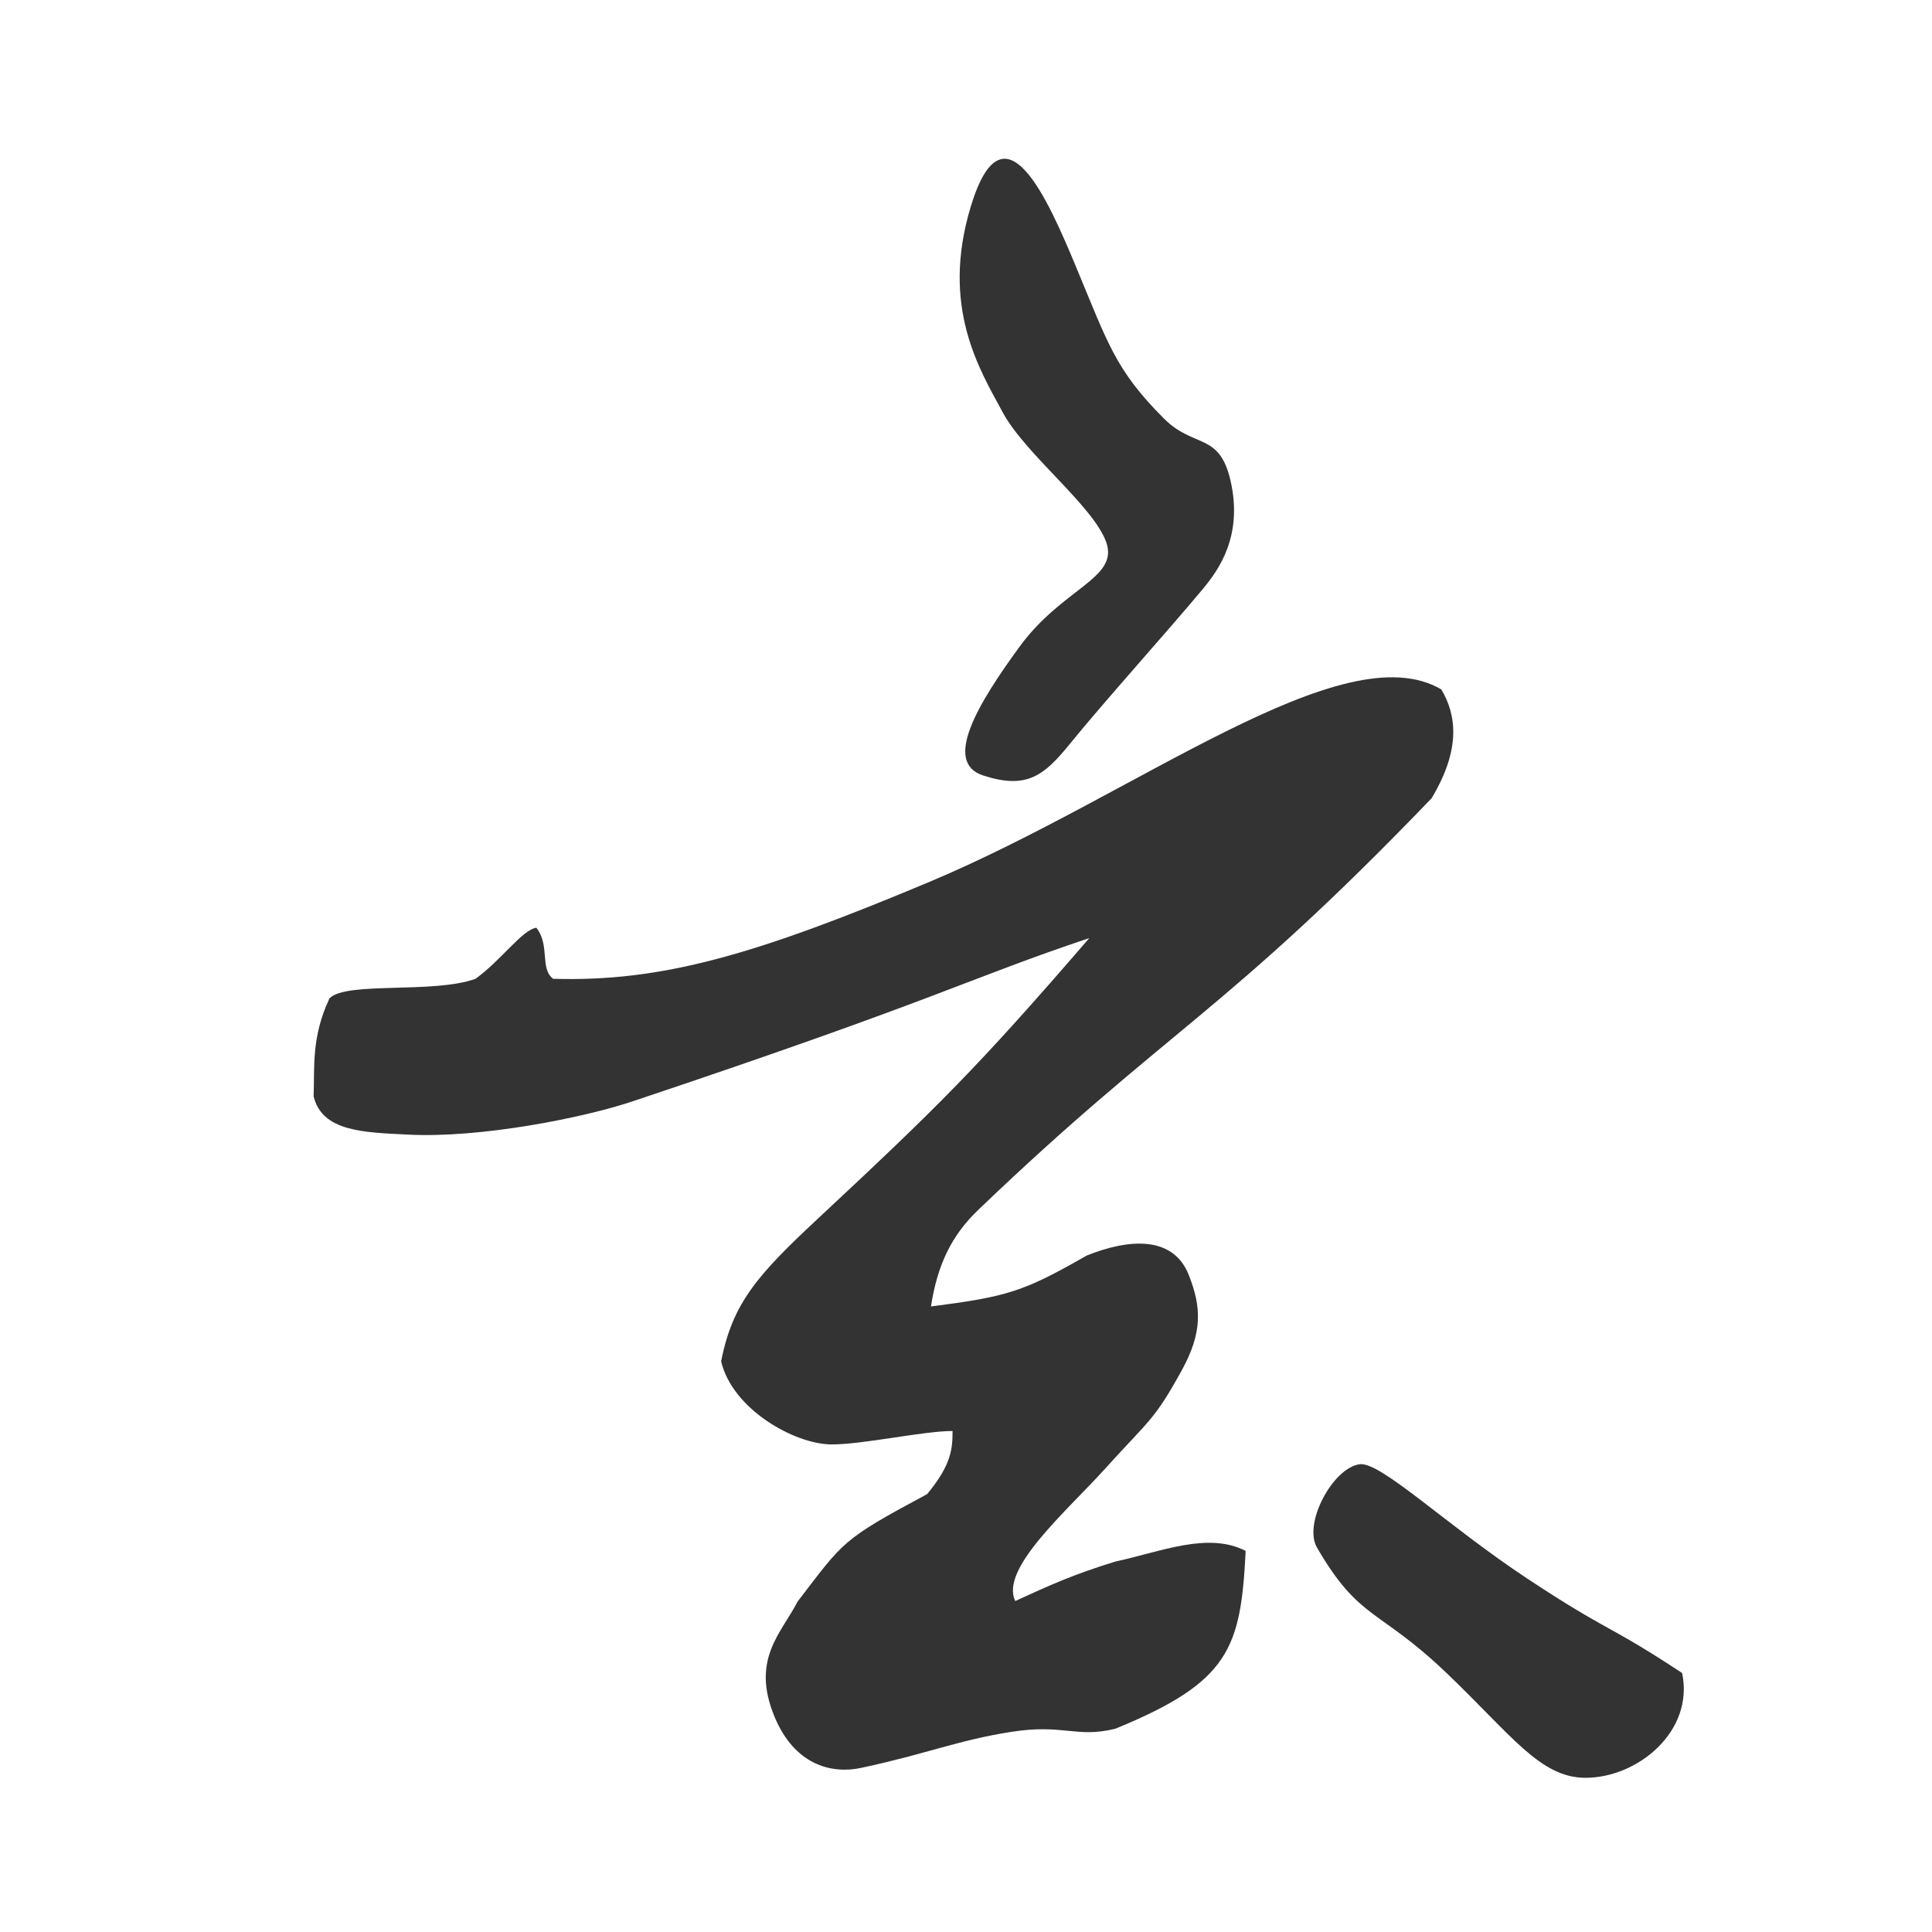
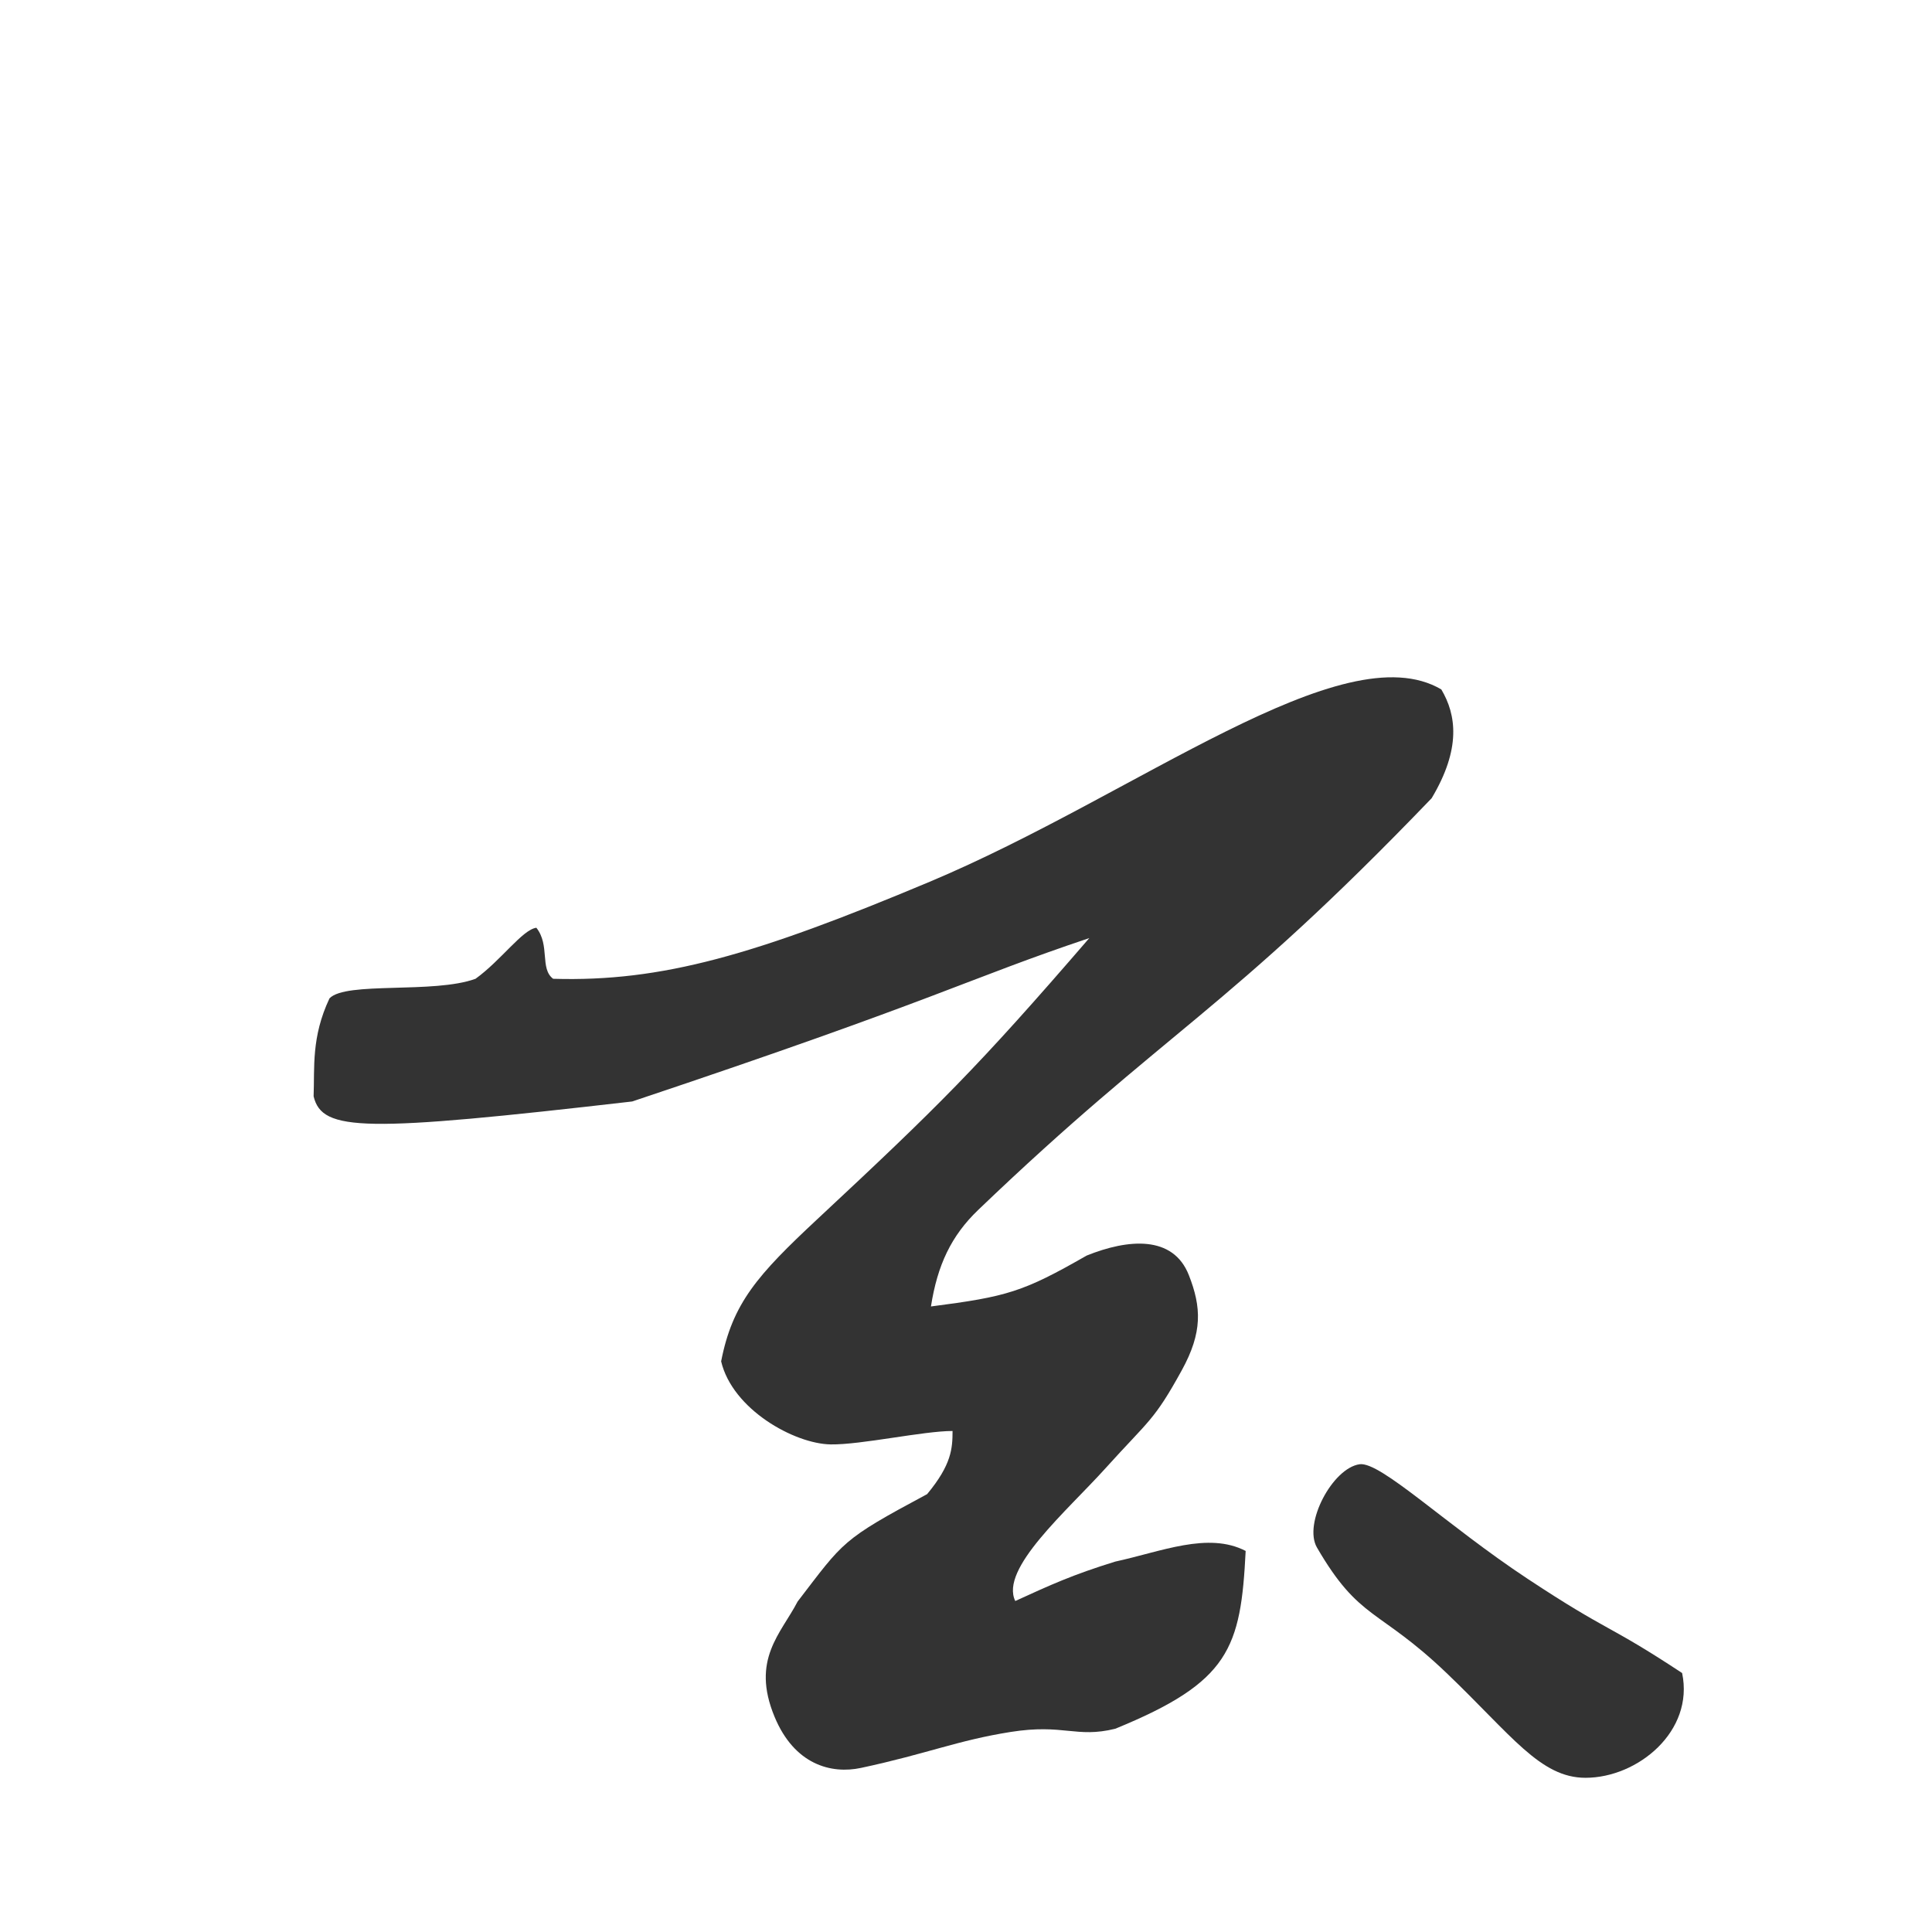
<svg xmlns="http://www.w3.org/2000/svg" xmlns:ns1="http://www.bohemiancoding.com/sketch/ns" width="600px" height="600px" viewBox="0 0 600 600" version="1.1">
  <title>xuan</title>
  <desc>Created with Sketch.</desc>
  <defs />
  <g id="Page-1" stroke="none" stroke-width="1" fill="none" fill-rule="evenodd" ns1:type="MSPage">
    <g id="xuan" ns1:type="MSArtboardGroup" fill="#333333">
      <g id="Path-1-+-Path-2-+-Path-3" ns1:type="MSLayerGroup" transform="translate(97, 49)">
-         <path d="M237.094,33.684 C247.188,57.91 249.41,65.911 264.488,80.996 C273.856,90.368 281.736,85.132 285.184,100.414 C289,117.328 281.639,127.788 276.648,133.793 C265.7,146.967 245.952,168.83 235.152,182.148 C227.073,192.113 221.673,196.152 208.328,191.832 C195.722,187.751 206.74,169.49 219.621,151.852 C233.012,133.516 250.543,130.656 246.543,119.375 C242.543,108.094 221.414,92.109 214.371,79.008 C207.328,65.906 195.006,46.429 204.48,15.148 C214.705,-18.61 228.453,12.944 237.094,33.684 Z" id="Path-1" ns1:type="MSShapeGroup" />
-         <path d="M5.324,261.055 C10.381,255.714 37.718,259.712 50.682,254.969 C58.646,249.226 65.259,239.688 69.57,239.121 C73.881,244.554 70.573,251.815 74.781,254.969 C108.601,255.967 137.614,247.556 191.727,224.84 C255.922,197.891 320.012,147.121 350.613,165.109 C355.297,173 356.791,183.531 347.613,198.891 C283.32,265.793 265.699,270.309 206.795,326.748 C198.387,334.804 194.117,343.91 192.117,356.734 C215.828,353.668 220.686,352.252 240.488,340.922 C253.318,335.758 267.314,334.52 272.211,347.012 C276.118,356.979 276.496,364.765 270.004,376.57 C261.349,392.31 259.881,391.95 246.293,407.014 C234.319,420.289 213.409,438.181 218.301,448.207 C229.192,443.233 236.074,440.057 249.348,435.967 C263.621,432.877 278.205,426.619 289.852,432.66 C288.34,462.93 284.852,473.367 249.348,487.879 C237.166,490.879 233.376,486.252 216.828,488.879 C200.28,491.506 190.956,495.638 170.418,500.035 C161.12,502.026 149.707,499.035 143.539,484.145 C136.168,466.348 145.539,458.359 150.707,448.375 C165.141,429.578 164.246,429.307 190.929,415.014 C198.552,405.824 198.812,400.805 198.824,395.406 C189.727,395.406 170.417,399.715 160.988,399.574 C149.707,399.406 130.477,388.713 126.957,373.781 C130.477,355.734 138.182,347.012 156.906,329.551 C194.313,294.668 206.596,282.553 241.293,242.328 C202.965,255.17 195.117,261.055 99.328,293.074 C84.213,298.127 52.292,304.51 29.789,303.367 C16.031,302.669 3.055,302.498 0.395,291.477 C0.734,282.455 -0.361,273.115 5.324,261.055 Z" id="Path-2" ns1:type="MSShapeGroup" />
+         <path d="M5.324,261.055 C10.381,255.714 37.718,259.712 50.682,254.969 C58.646,249.226 65.259,239.688 69.57,239.121 C73.881,244.554 70.573,251.815 74.781,254.969 C108.601,255.967 137.614,247.556 191.727,224.84 C255.922,197.891 320.012,147.121 350.613,165.109 C355.297,173 356.791,183.531 347.613,198.891 C283.32,265.793 265.699,270.309 206.795,326.748 C198.387,334.804 194.117,343.91 192.117,356.734 C215.828,353.668 220.686,352.252 240.488,340.922 C253.318,335.758 267.314,334.52 272.211,347.012 C276.118,356.979 276.496,364.765 270.004,376.57 C261.349,392.31 259.881,391.95 246.293,407.014 C234.319,420.289 213.409,438.181 218.301,448.207 C229.192,443.233 236.074,440.057 249.348,435.967 C263.621,432.877 278.205,426.619 289.852,432.66 C288.34,462.93 284.852,473.367 249.348,487.879 C237.166,490.879 233.376,486.252 216.828,488.879 C200.28,491.506 190.956,495.638 170.418,500.035 C161.12,502.026 149.707,499.035 143.539,484.145 C136.168,466.348 145.539,458.359 150.707,448.375 C165.141,429.578 164.246,429.307 190.929,415.014 C198.552,405.824 198.812,400.805 198.824,395.406 C189.727,395.406 170.417,399.715 160.988,399.574 C149.707,399.406 130.477,388.713 126.957,373.781 C130.477,355.734 138.182,347.012 156.906,329.551 C194.313,294.668 206.596,282.553 241.293,242.328 C202.965,255.17 195.117,261.055 99.328,293.074 C16.031,302.669 3.055,302.498 0.395,291.477 C0.734,282.455 -0.361,273.115 5.324,261.055 Z" id="Path-2" ns1:type="MSShapeGroup" />
        <path d="M325.236,405.734 C331.723,404.813 352.177,424.649 377.48,441.357 C403.158,458.312 401.832,455.033 425.396,470.574 C429.203,488.637 411.645,503.111 395.387,503.111 C381.322,503.111 372.402,489.846 352.24,470.574 C331.064,450.334 325.236,454.407 311.998,431.609 C307.674,424.163 316.84,406.927 325.236,405.734 Z" id="Path-3" ns1:type="MSShapeGroup" />
      </g>
    </g>
  </g>
</svg>